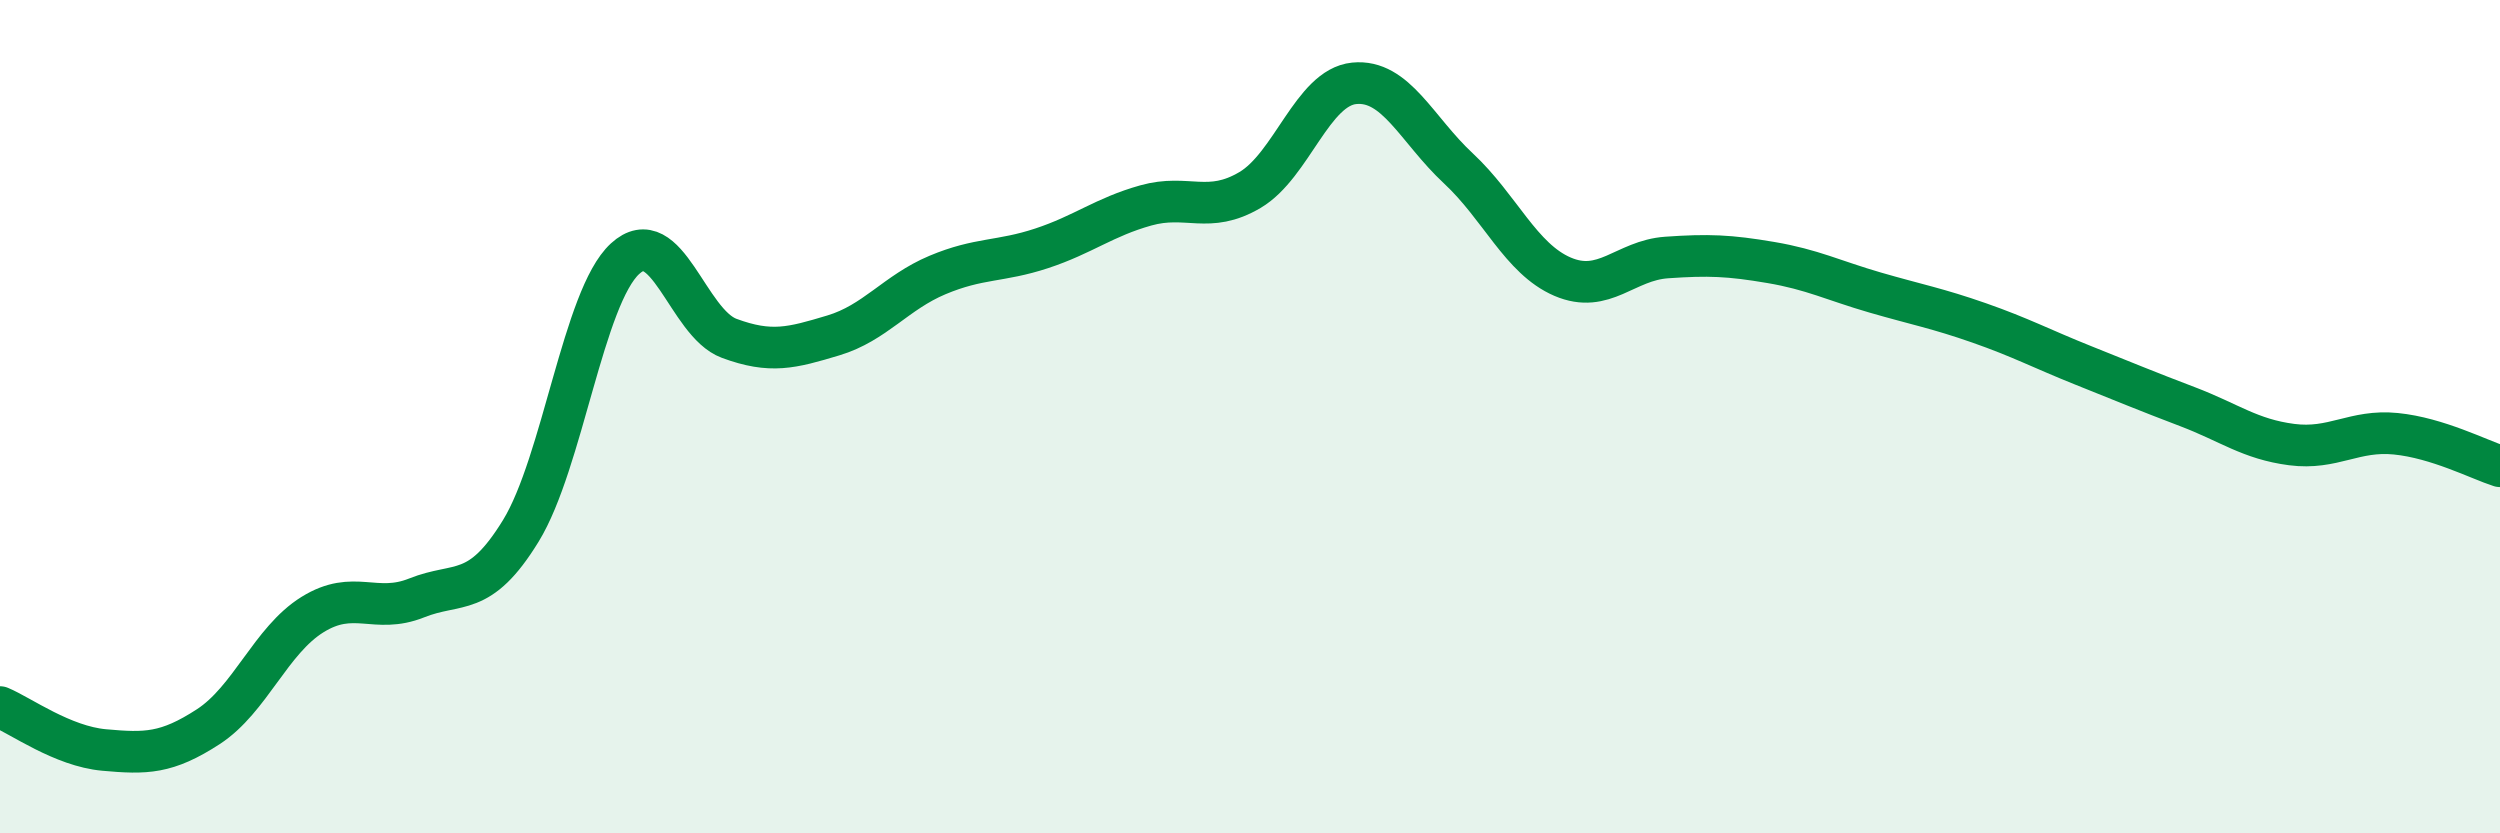
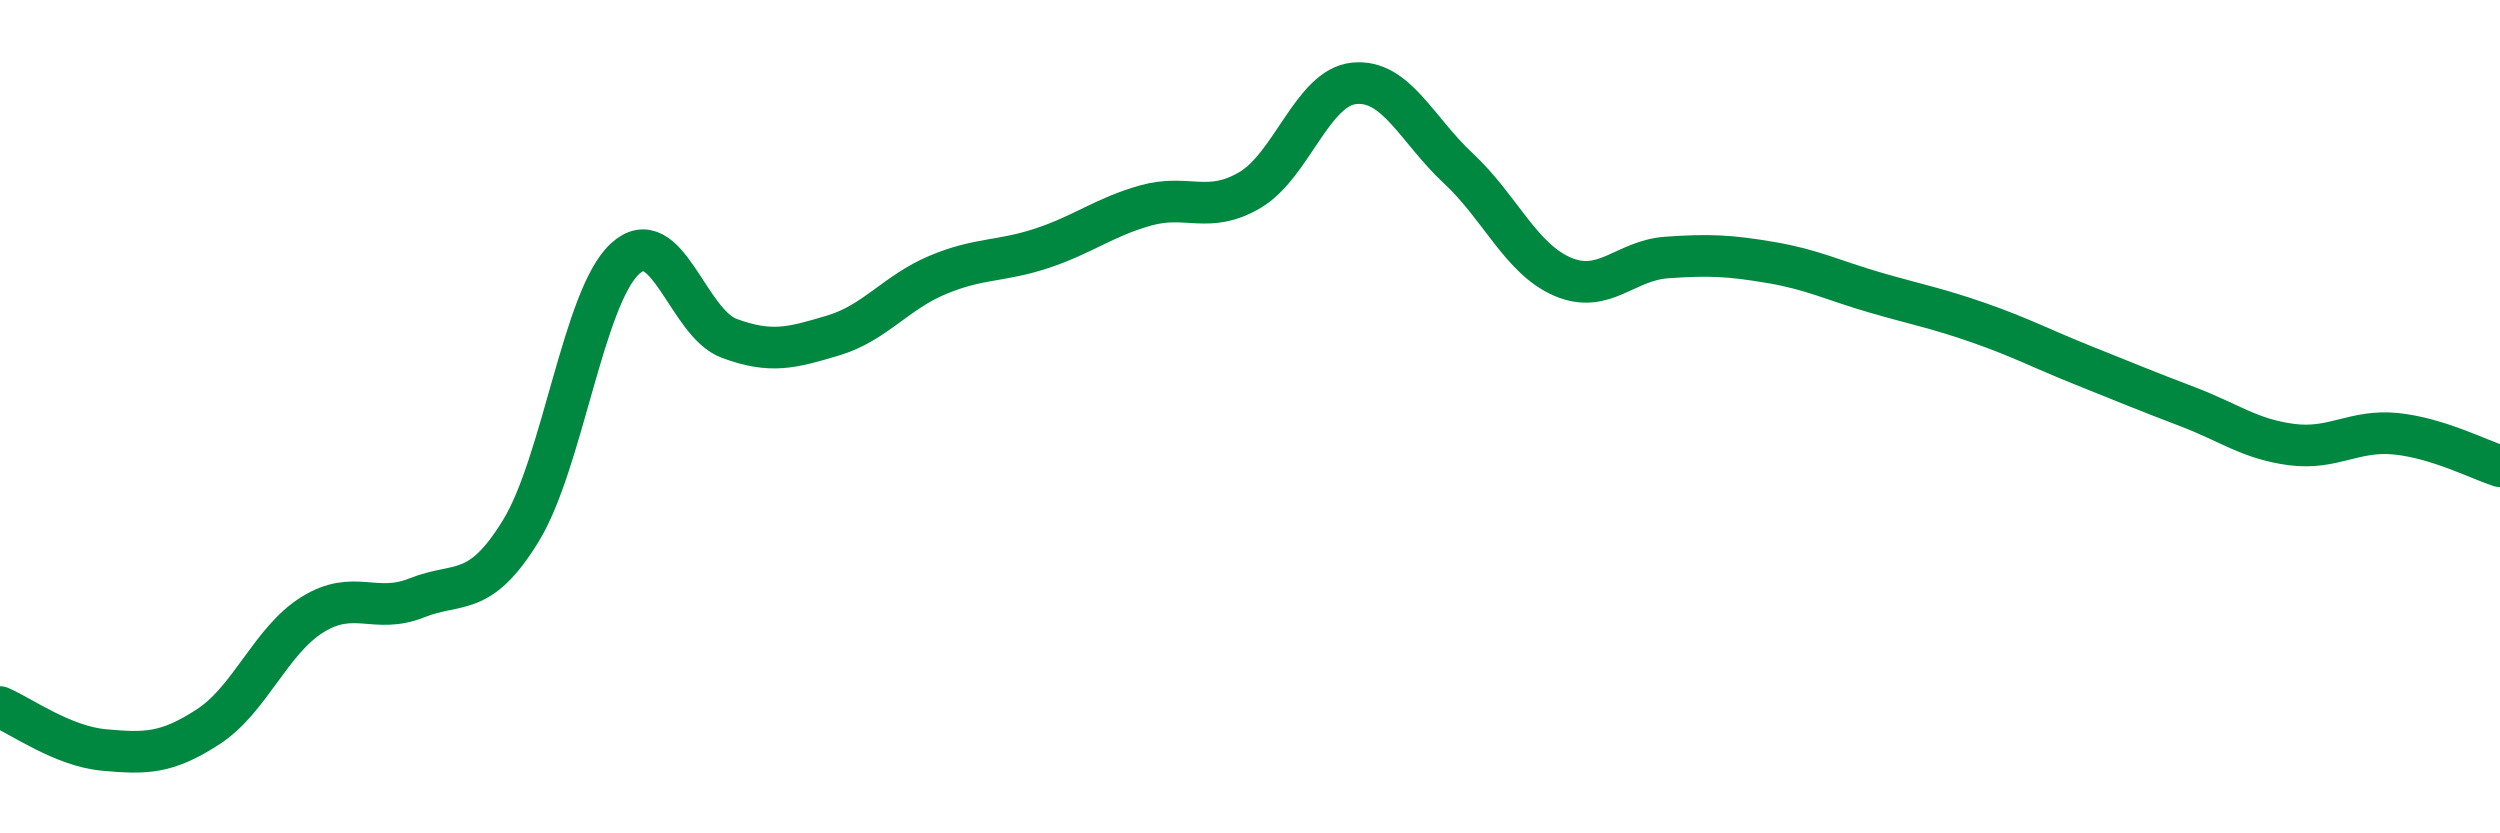
<svg xmlns="http://www.w3.org/2000/svg" width="60" height="20" viewBox="0 0 60 20">
-   <path d="M 0,16.97 C 0.5,17.18 1.5,17.91 2.5,18 C 3.5,18.09 4,18.09 5,17.44 C 6,16.79 6.5,15.37 7.5,14.75 C 8.5,14.13 9,14.75 10,14.35 C 11,13.95 11.5,14.37 12.5,12.74 C 13.5,11.11 14,7.13 15,6.21 C 16,5.29 16.5,7.75 17.5,8.12 C 18.5,8.49 19,8.35 20,8.05 C 21,7.75 21.5,7.02 22.5,6.6 C 23.5,6.18 24,6.29 25,5.96 C 26,5.63 26.5,5.21 27.5,4.93 C 28.5,4.65 29,5.15 30,4.56 C 31,3.97 31.5,2.1 32.5,2 C 33.5,1.9 34,3.11 35,4.04 C 36,4.97 36.5,6.21 37.5,6.64 C 38.5,7.07 39,6.25 40,6.18 C 41,6.11 41.5,6.13 42.5,6.3 C 43.5,6.47 44,6.73 45,7.02 C 46,7.31 46.5,7.4 47.5,7.75 C 48.5,8.1 49,8.37 50,8.77 C 51,9.17 51.5,9.38 52.5,9.76 C 53.5,10.14 54,10.54 55,10.67 C 56,10.8 56.5,10.31 57.5,10.41 C 58.5,10.51 59.5,11.03 60,11.19L60 20L0 20Z" fill="#008740" opacity="0.1" stroke-linecap="round" stroke-linejoin="round" />
  <path d="M 0,16.97 C 0.5,17.18 1.5,17.91 2.5,18 C 3.5,18.09 4,18.09 5,17.44 C 6,16.79 6.5,15.37 7.5,14.75 C 8.5,14.13 9,14.75 10,14.35 C 11,13.95 11.5,14.37 12.5,12.74 C 13.5,11.11 14,7.13 15,6.21 C 16,5.29 16.5,7.75 17.5,8.12 C 18.5,8.49 19,8.35 20,8.05 C 21,7.75 21.5,7.02 22.5,6.6 C 23.5,6.18 24,6.29 25,5.96 C 26,5.63 26.5,5.21 27.5,4.93 C 28.5,4.65 29,5.15 30,4.56 C 31,3.97 31.5,2.1 32.5,2 C 33.5,1.9 34,3.11 35,4.04 C 36,4.97 36.5,6.21 37.5,6.64 C 38.5,7.07 39,6.25 40,6.18 C 41,6.11 41.5,6.13 42.5,6.3 C 43.5,6.47 44,6.73 45,7.02 C 46,7.31 46.5,7.4 47.5,7.75 C 48.5,8.1 49,8.37 50,8.77 C 51,9.17 51.5,9.38 52.5,9.76 C 53.5,10.14 54,10.54 55,10.67 C 56,10.8 56.5,10.31 57.5,10.41 C 58.5,10.51 59.5,11.03 60,11.19" stroke="#008740" stroke-width="1" fill="none" stroke-linecap="round" stroke-linejoin="round" />
</svg>